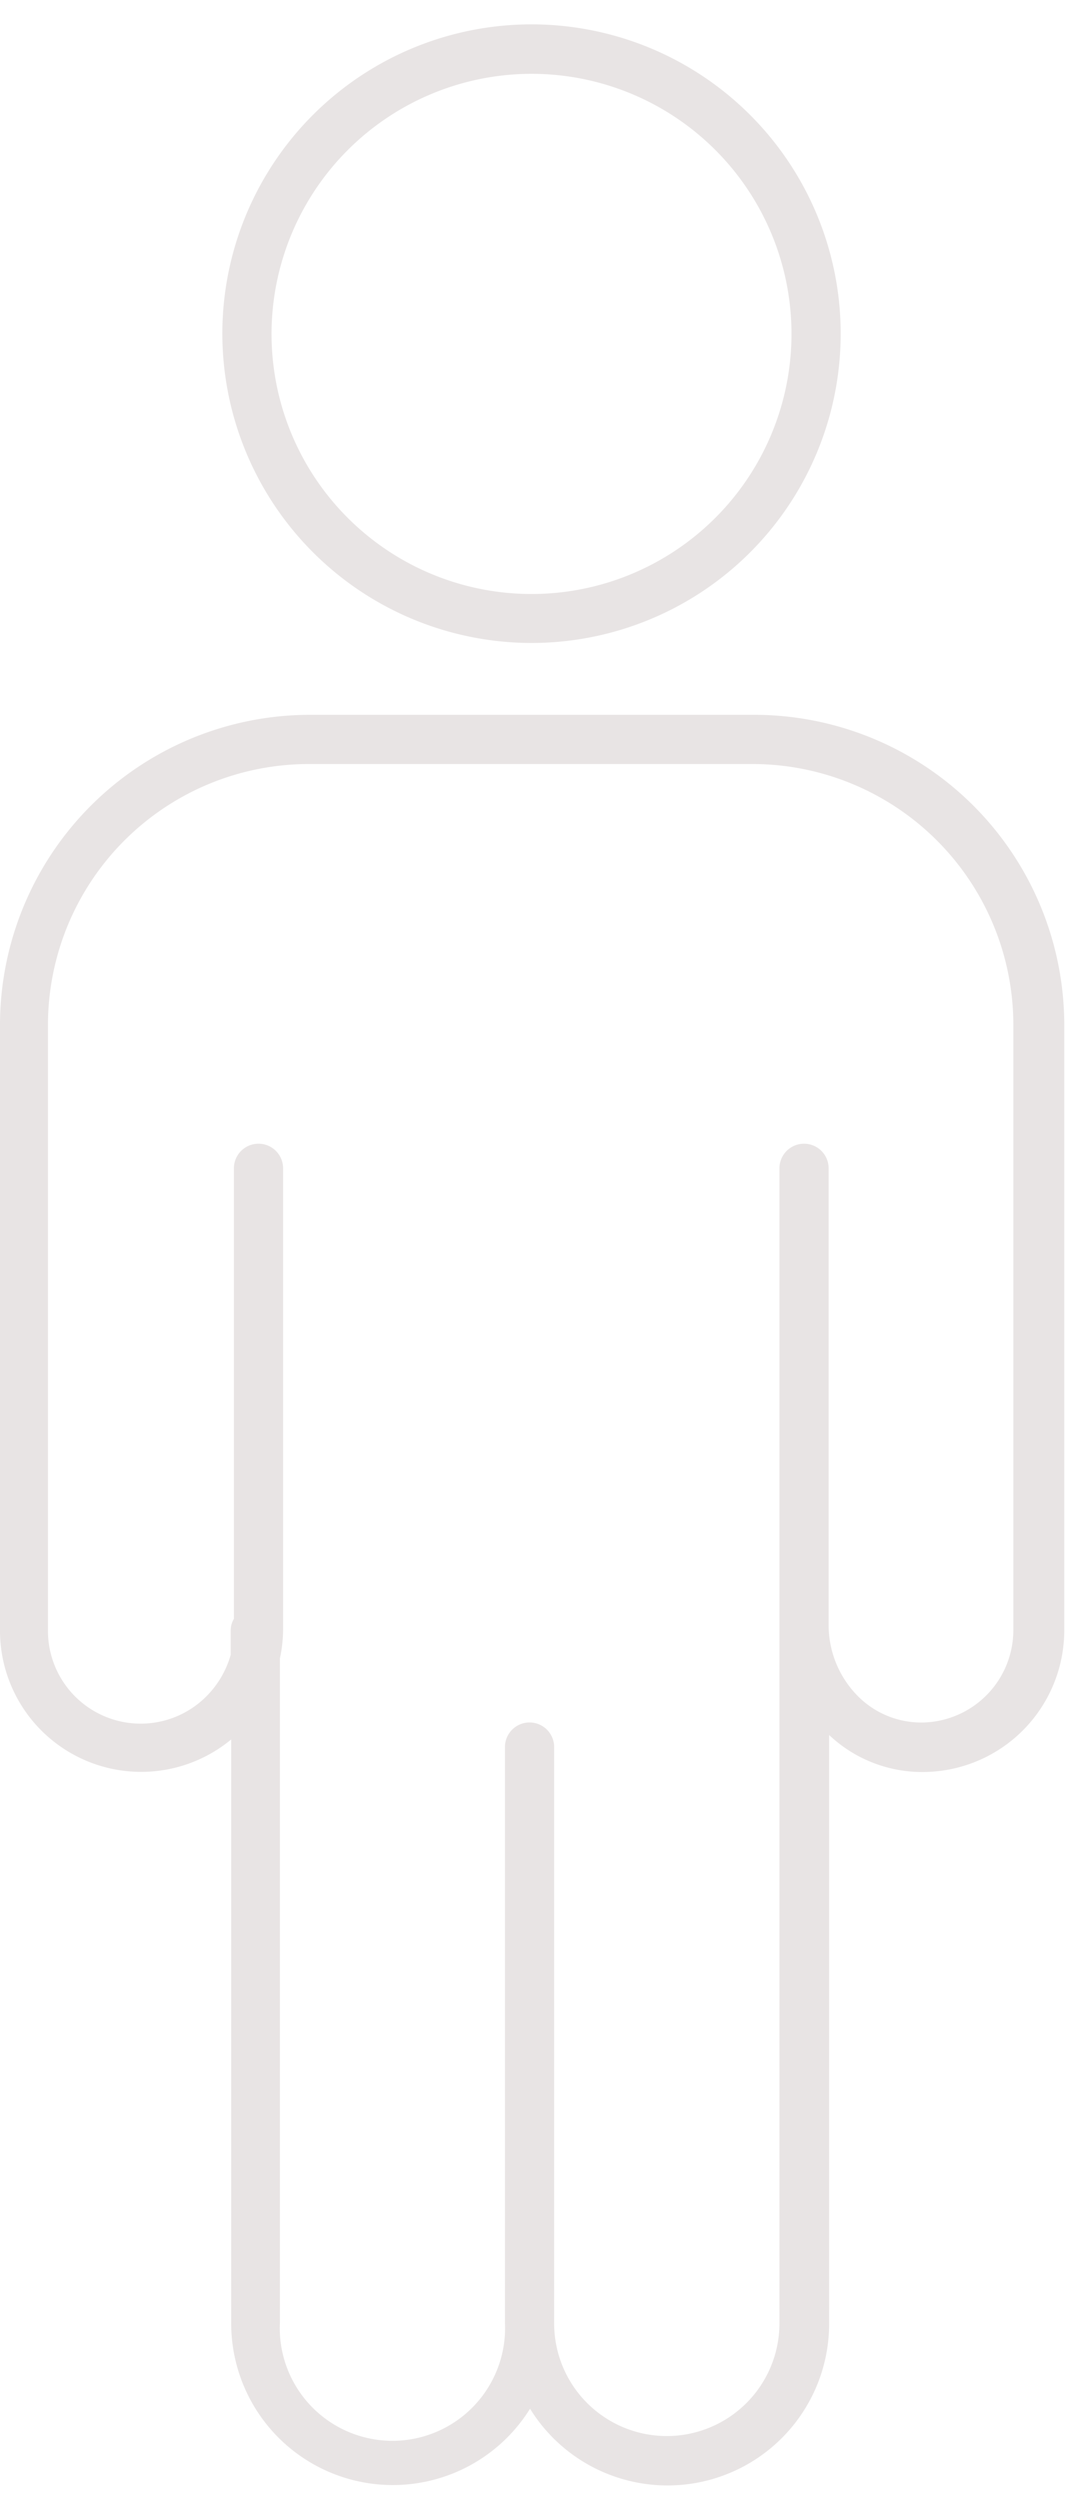
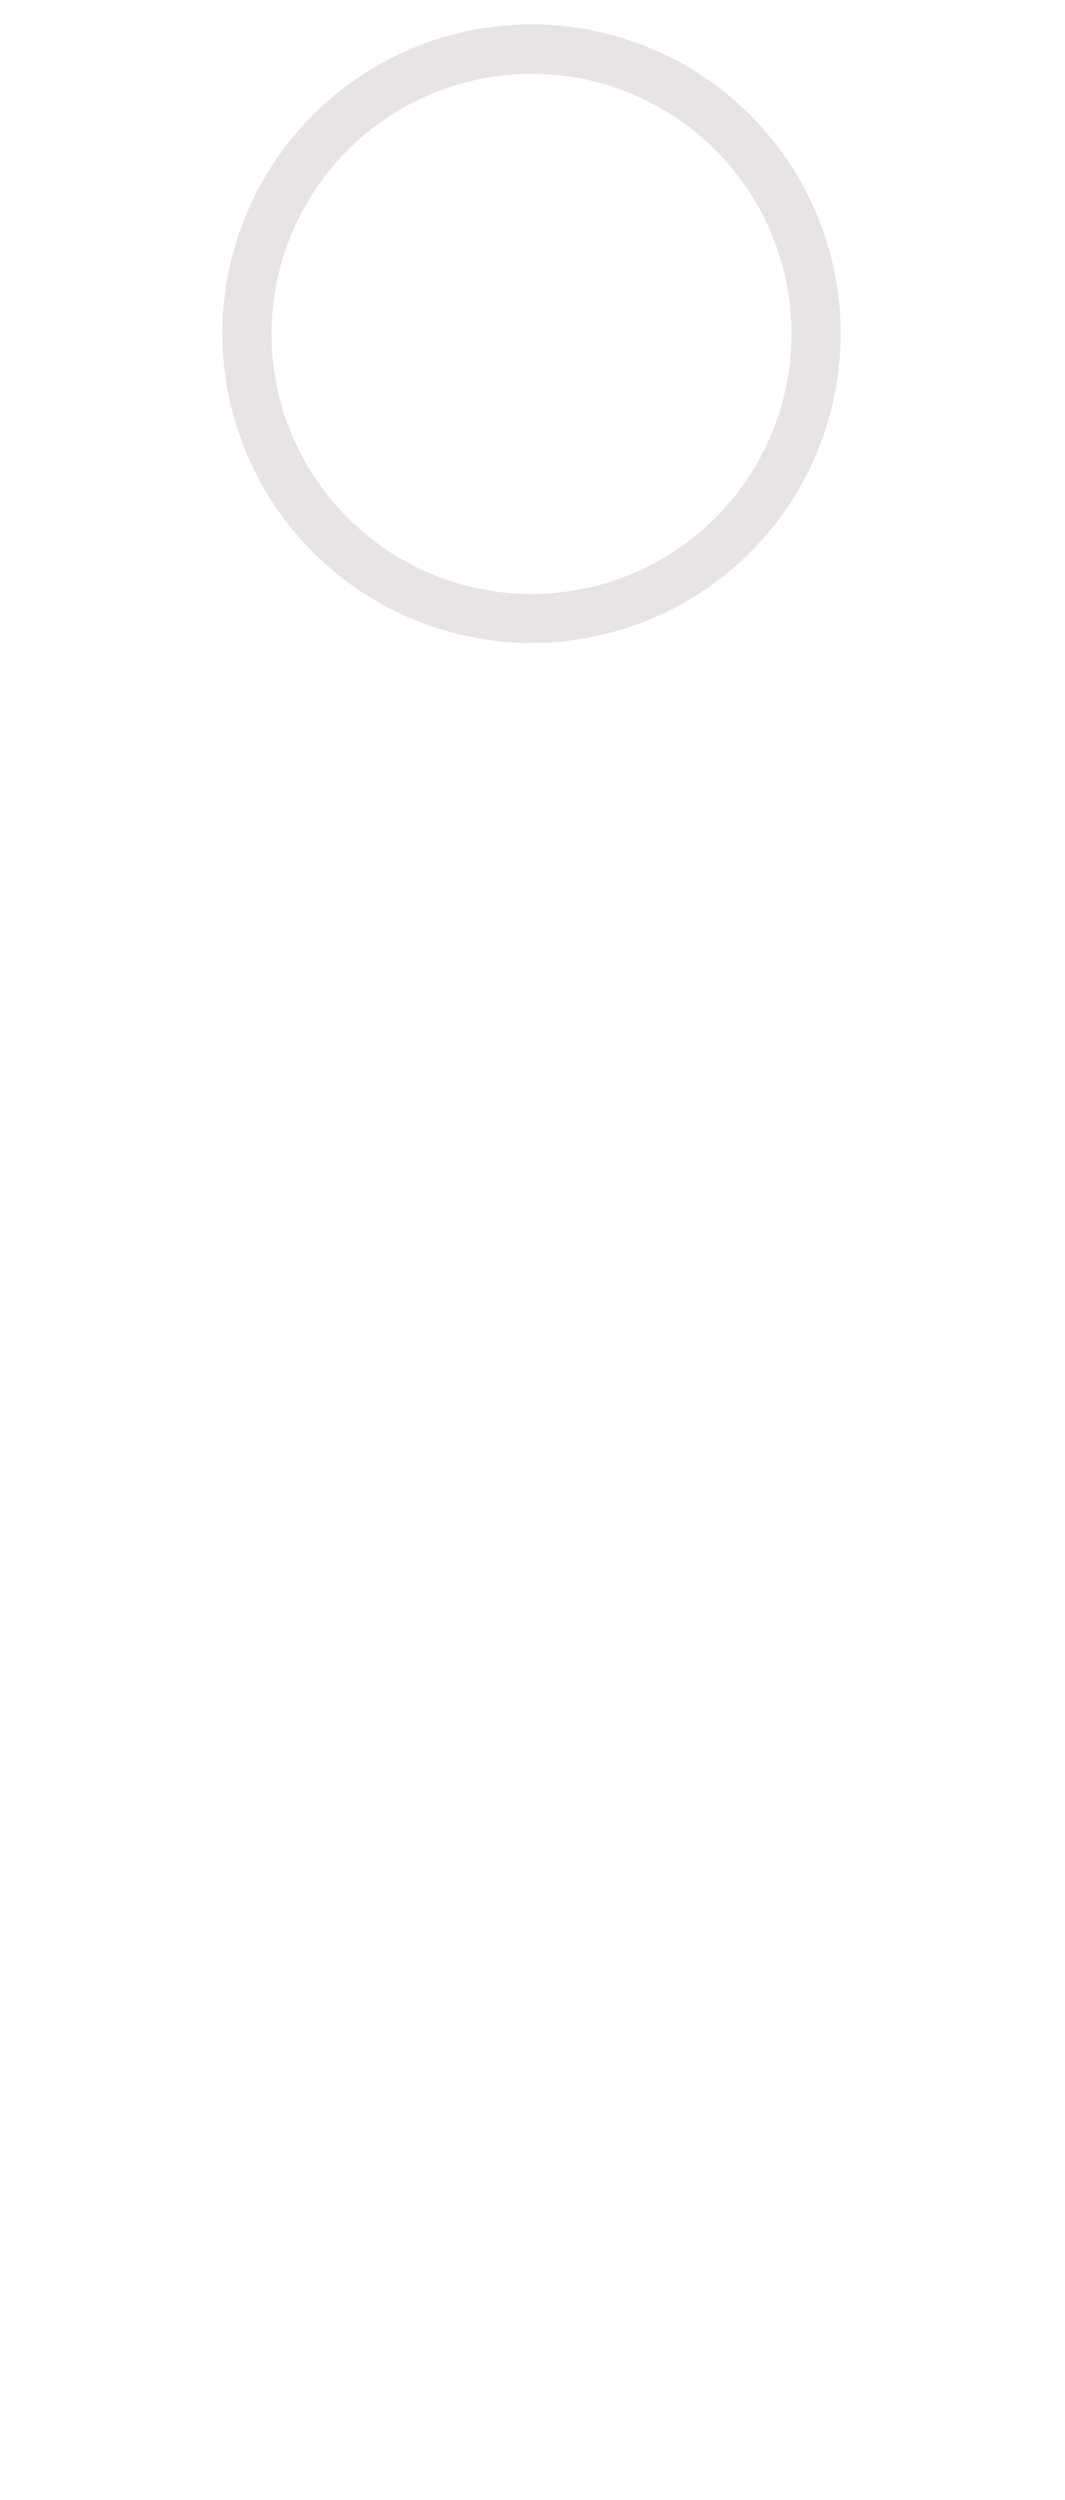
<svg xmlns="http://www.w3.org/2000/svg" data-name="Layer 1" fill="#e8e4e4" height="101.6" preserveAspectRatio="xMidYMid meet" version="1" viewBox="30.4 1.0 43.3 101.6" width="43.3" zoomAndPan="magnify">
  <g id="change1_1">
-     <path d="M61,30.05H43a12.61,12.61,0,0,0-12.6,12.6v24.6a5.74,5.74,0,0,0,9.4,4.44V95.42a6.57,6.57,0,0,0,12.15,3.47,6.57,6.57,0,0,0,12.16-3.47V71.51a5.51,5.51,0,0,0,4,1.5,5.76,5.76,0,0,0,5.56-5.76V42.65A12.61,12.61,0,0,0,61,30.05Zm10.6,37.2A3.76,3.76,0,0,1,68,71,3.63,3.63,0,0,1,65.35,70,4.1,4.1,0,0,1,64.09,67V48.48a1,1,0,1,0-2,0V67c0,.06,0,.12,0,.18s0,0,0,0V95.42a4.58,4.58,0,0,1-9.16,0V72a1,1,0,0,0-2,0v23.4a4.58,4.58,0,1,1-9.15,0v-27a5.76,5.76,0,0,0,.13-1.18V48.48a1,1,0,1,0-2,0V66.79a.91.91,0,0,0-.13.46v1a3.89,3.89,0,0,1-1,1.7,3.77,3.77,0,0,1-6.43-2.66V42.65A10.61,10.61,0,0,1,43,32.05H61a10.61,10.61,0,0,1,10.6,10.6Z" fill="inherit" />
-   </g>
+     </g>
  <g id="change1_2">
    <path d="M52,27.13A12.57,12.57,0,1,0,39.44,14.57,12.58,12.58,0,0,0,52,27.13ZM52,4A10.57,10.57,0,1,1,41.44,14.57,10.58,10.58,0,0,1,52,4Z" fill="inherit" />
  </g>
</svg>